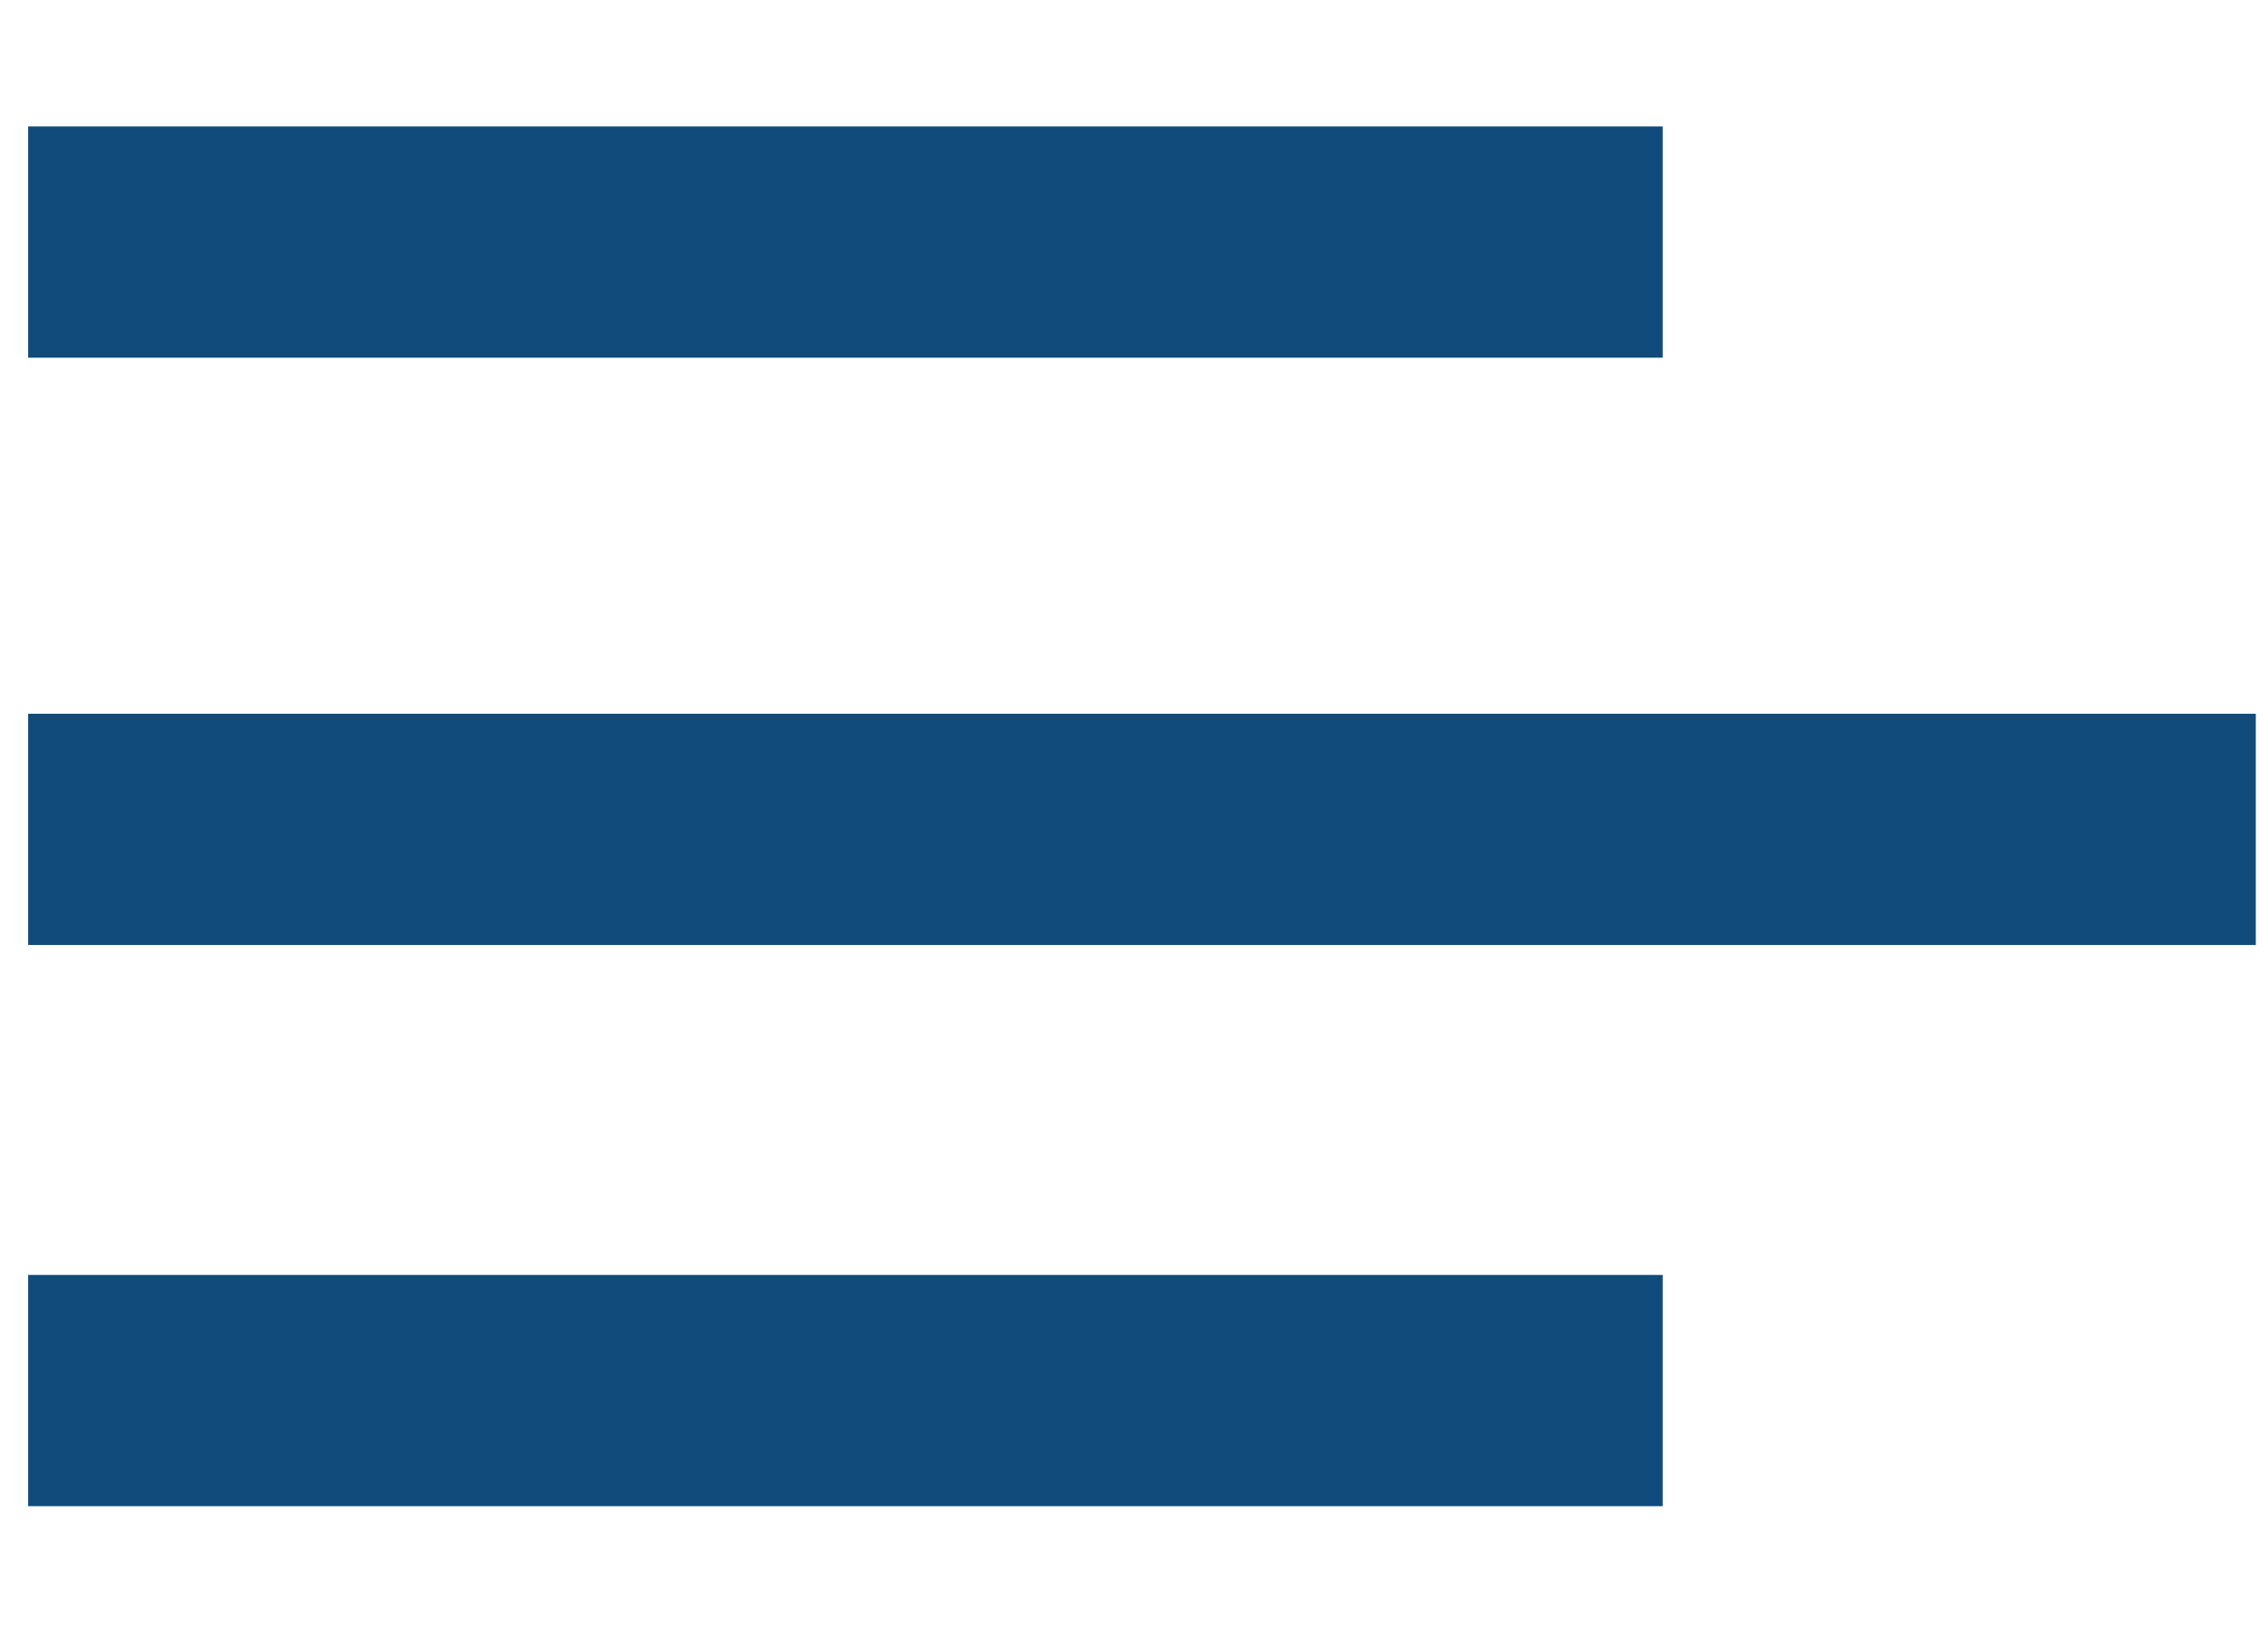
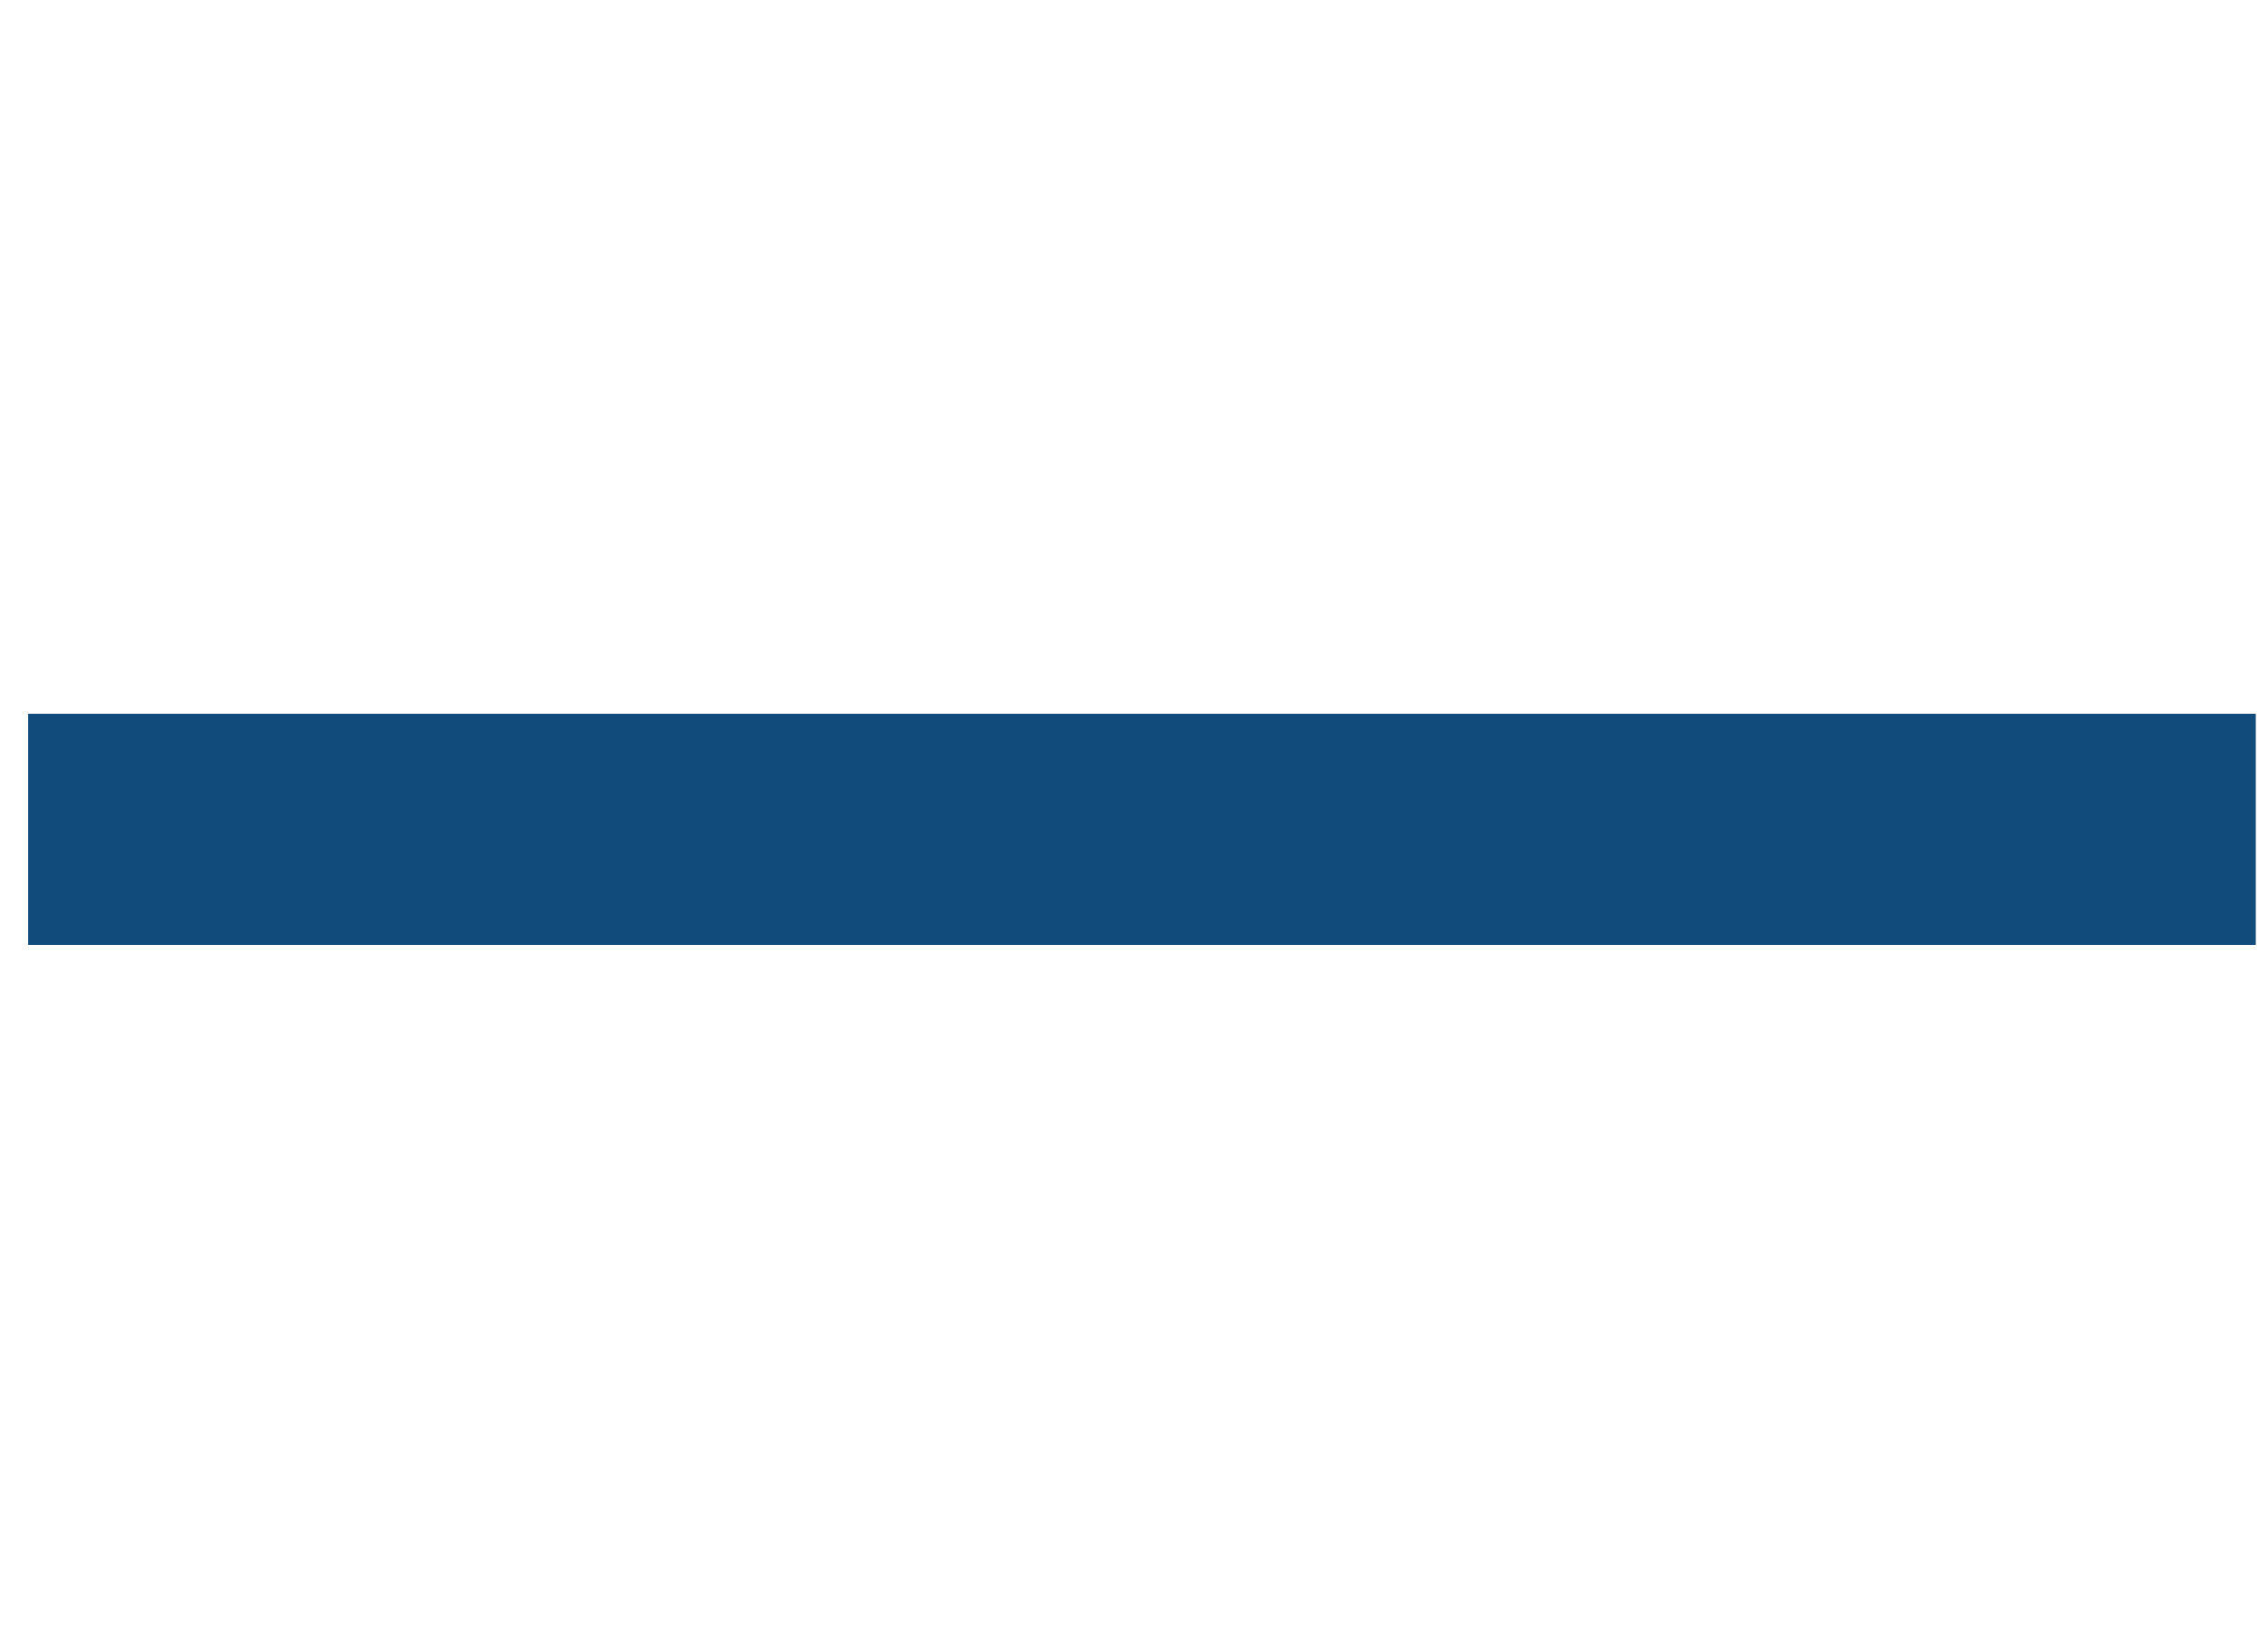
<svg xmlns="http://www.w3.org/2000/svg" version="1.1" id="Capa_1" x="0px" y="0px" viewBox="0 0 371.572 266.765" style="enable-background:new 0 0 371.572 266.765;" xml:space="preserve">
  <style type="text/css">
	.st0       {fill:#104B7B;}
	.st0:hover {fill:#c800cc !important;}
</style>
-   <rect x="4.614" y="20.72" class="st0" width="267.789" height="37.895" />
-   <rect x="4.614" y="208.93" class="st0" width="267.789" height="37.895" />
  <rect x="4.614" y="116.966" class="st0" width="364.958" height="37.895" />
</svg>